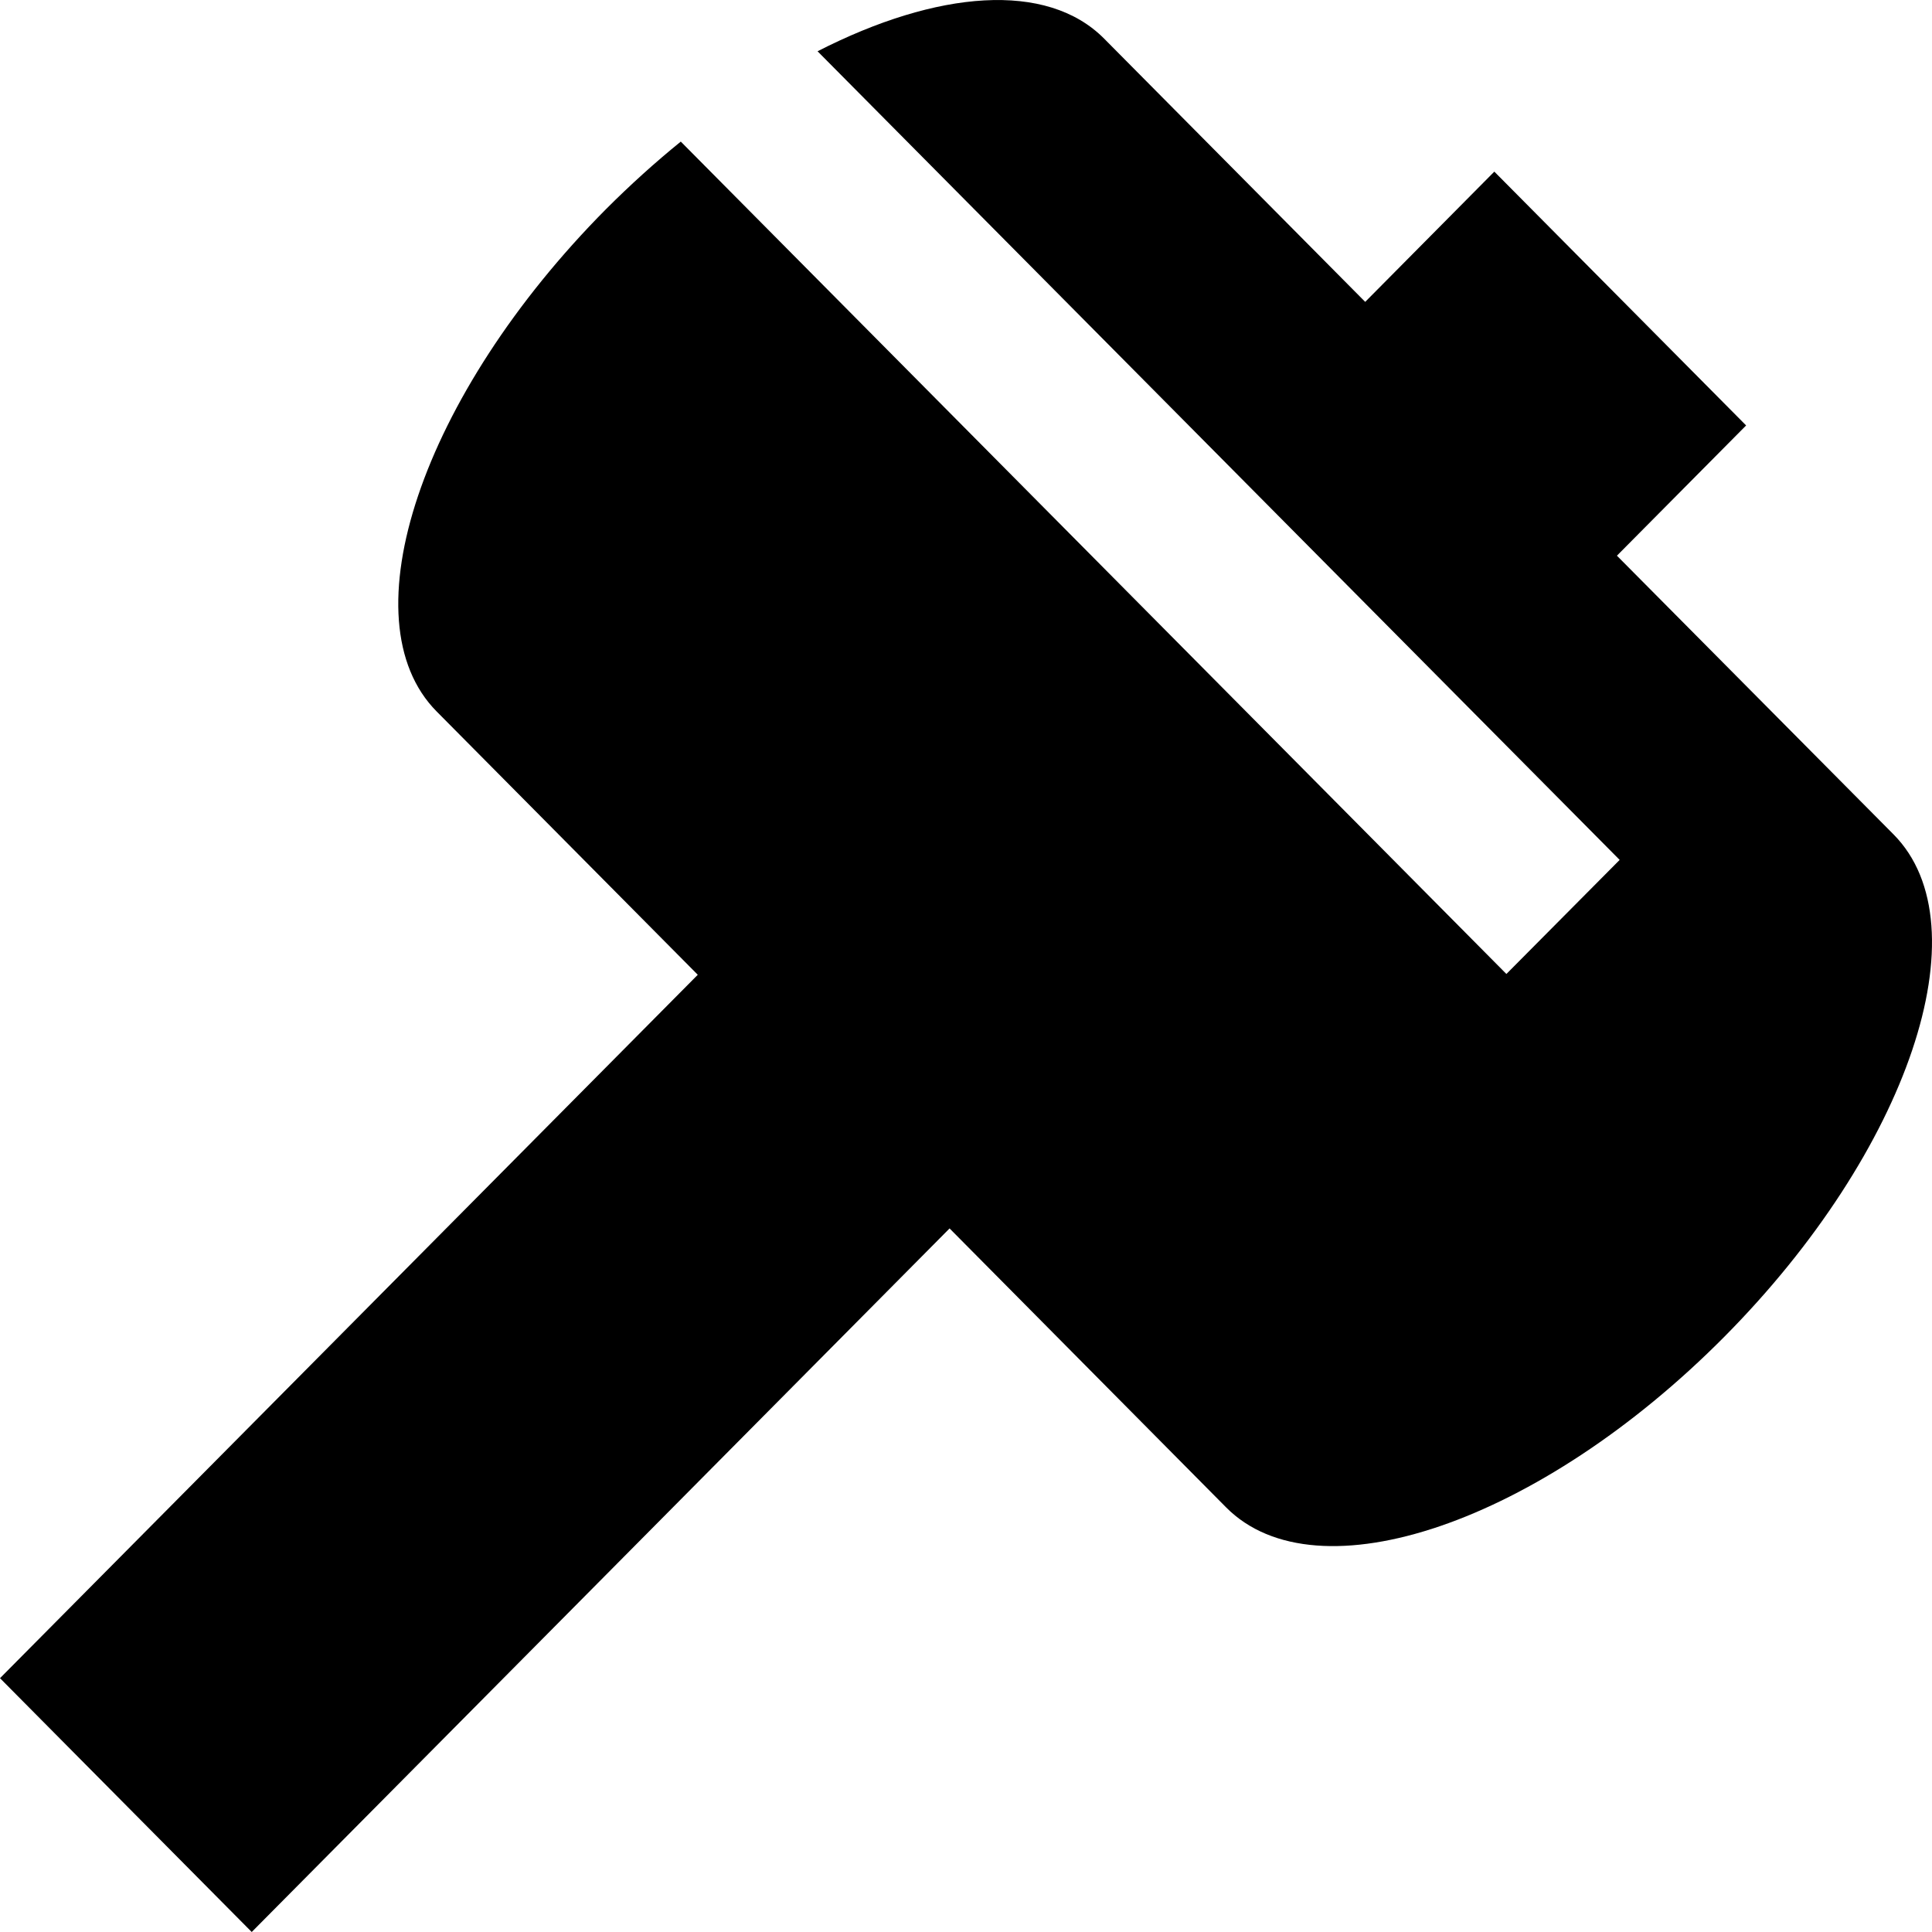
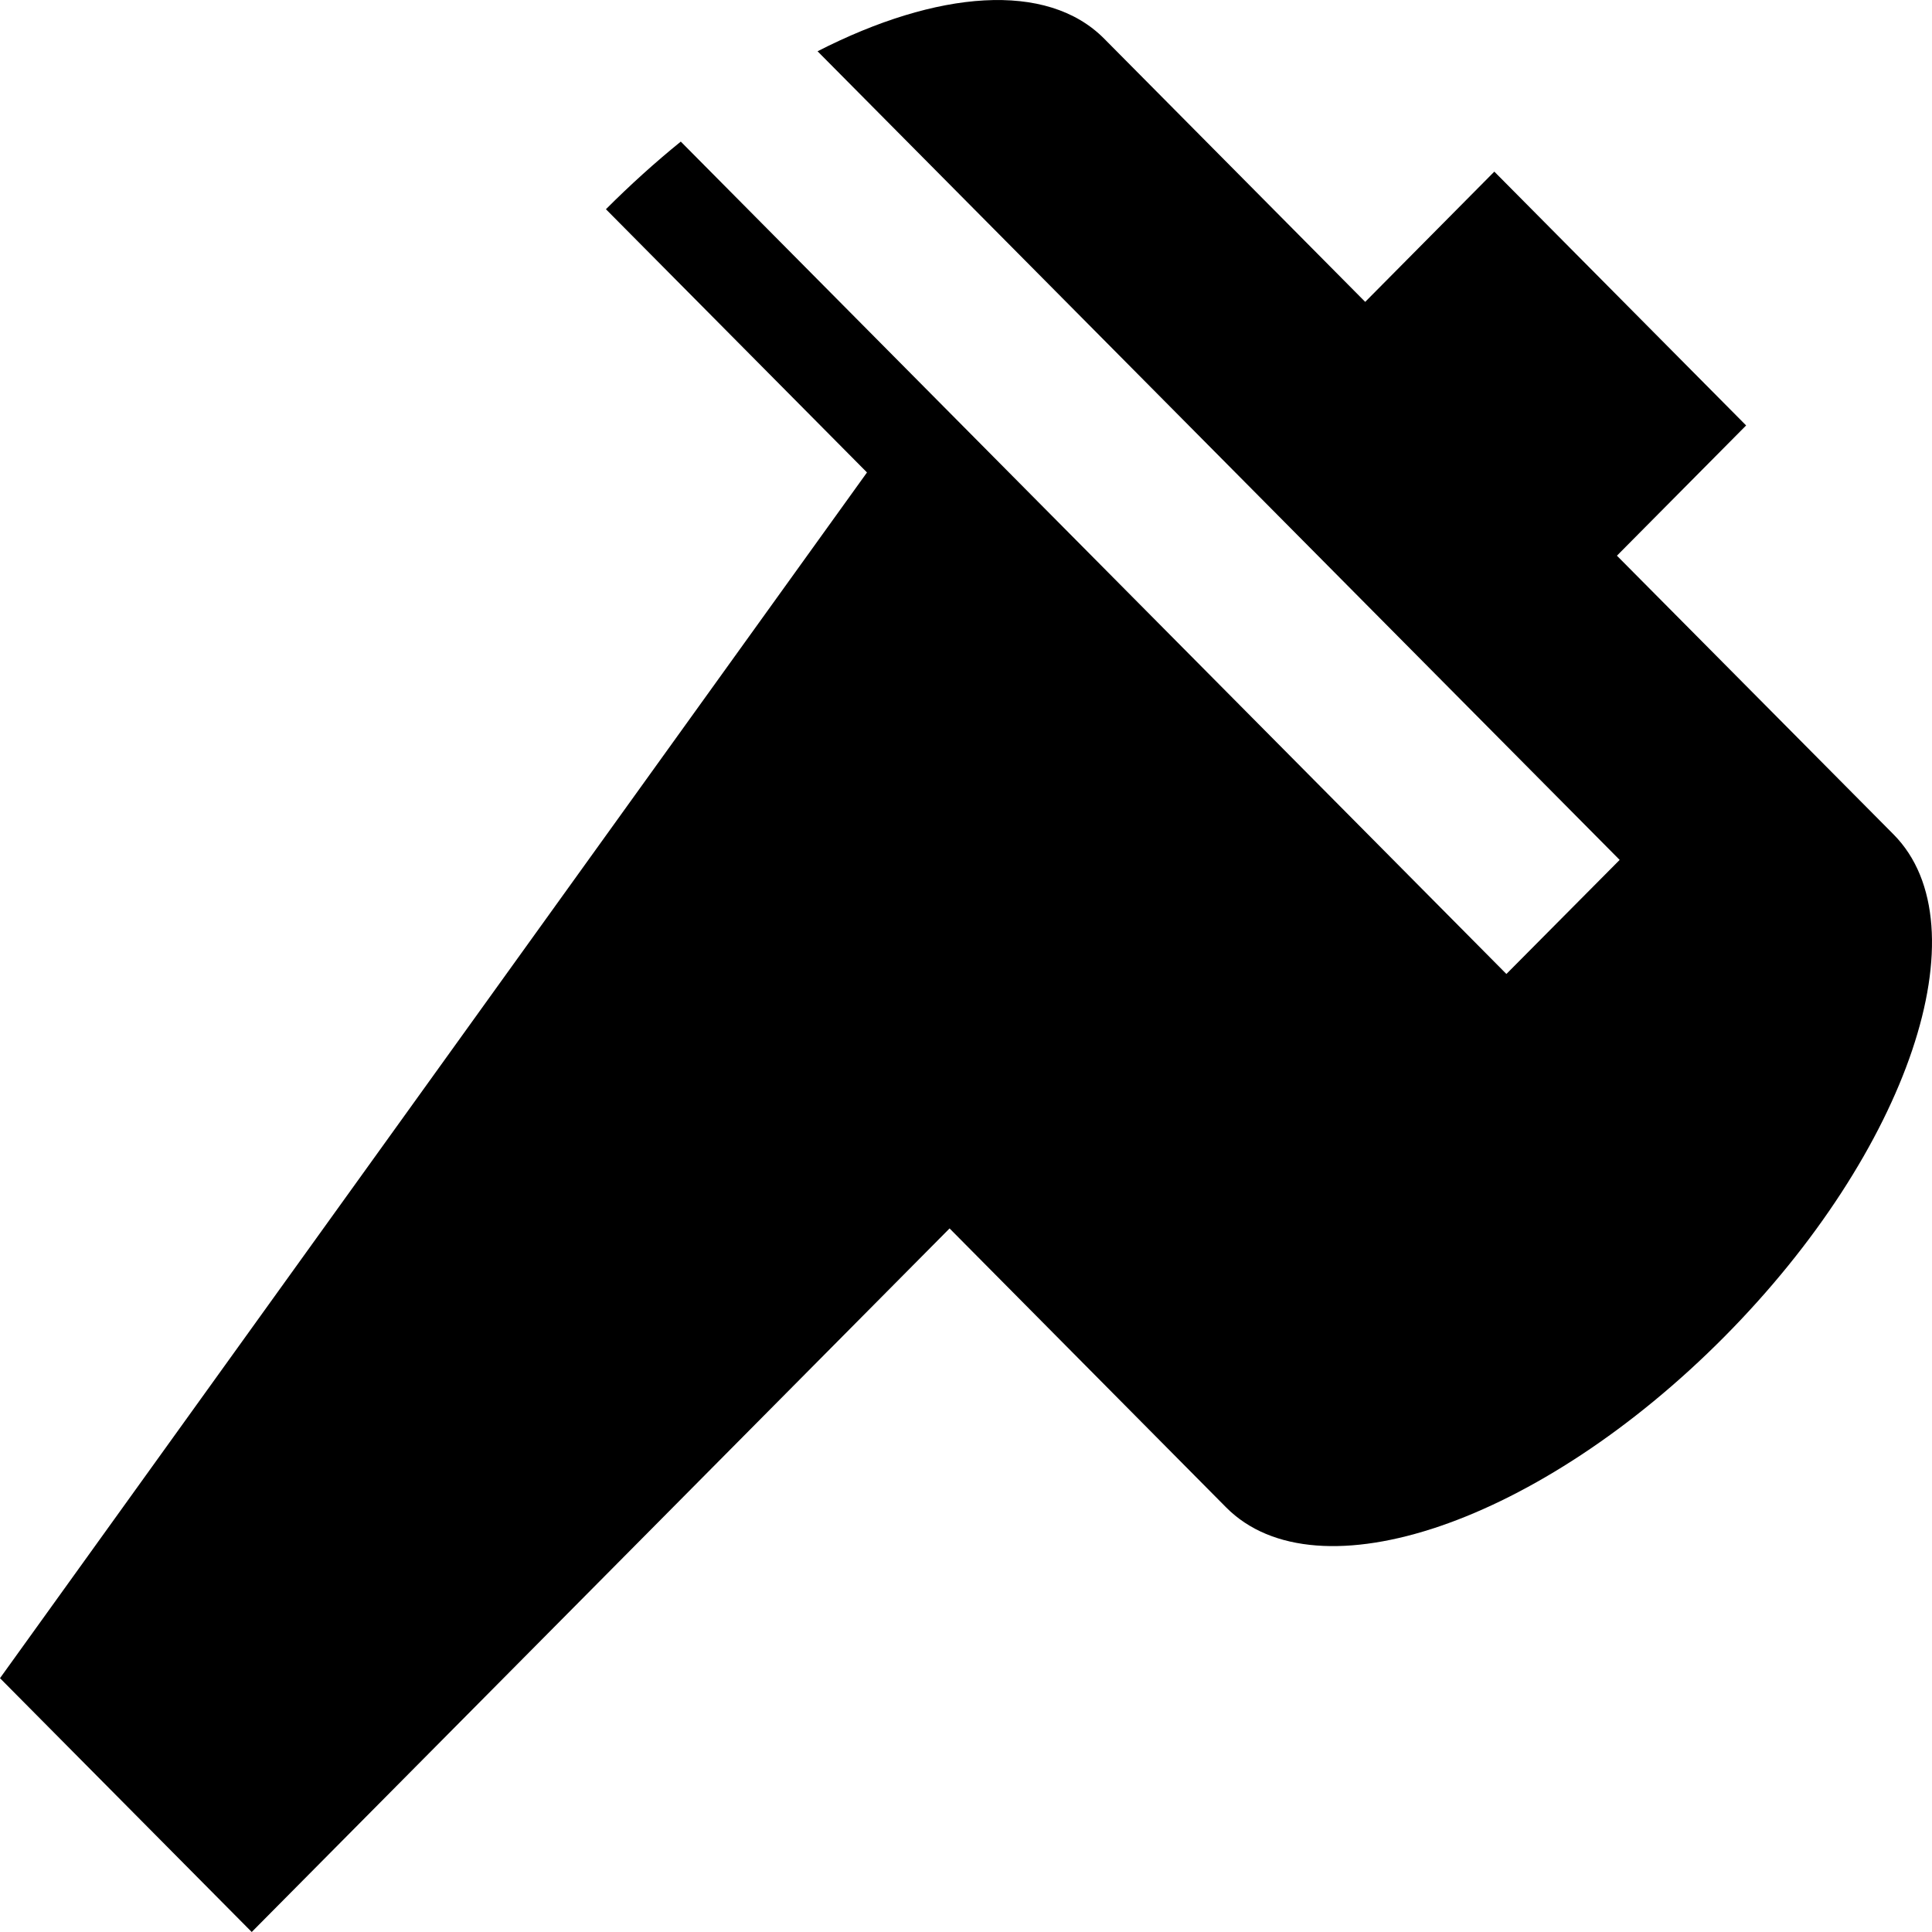
<svg xmlns="http://www.w3.org/2000/svg" viewBox="0 0 24 24" width="40" height="40" fill="currentColor" aria-hidden="true" class="o_icon">
-   <path d="m3.127 24 8.669-8.74 3.435 3.465c1.129 1.138 3.9.189 6.19-2.12 2.289-2.308 3.23-5.1 2.102-6.239l-3.437-3.463 1.605-1.618-3.128-3.153-1.604 1.618L13.716.48c-.711-.717-2.076-.602-3.56.157l9.964 10.045-1.407 1.417L8.457 1.759q-.474.384-.930.84c-2.29 2.308-3.231 5.102-2.102 6.24l3.243 3.27L0 20.847z" />
+   <path d="m3.127 24 8.669-8.74 3.435 3.465c1.129 1.138 3.9.189 6.19-2.12 2.289-2.308 3.23-5.1 2.102-6.239l-3.437-3.463 1.605-1.618-3.128-3.153-1.604 1.618L13.716.48c-.711-.717-2.076-.602-3.56.157l9.964 10.045-1.407 1.417L8.457 1.759q-.474.384-.930.84l3.243 3.27L0 20.847z" />
</svg>